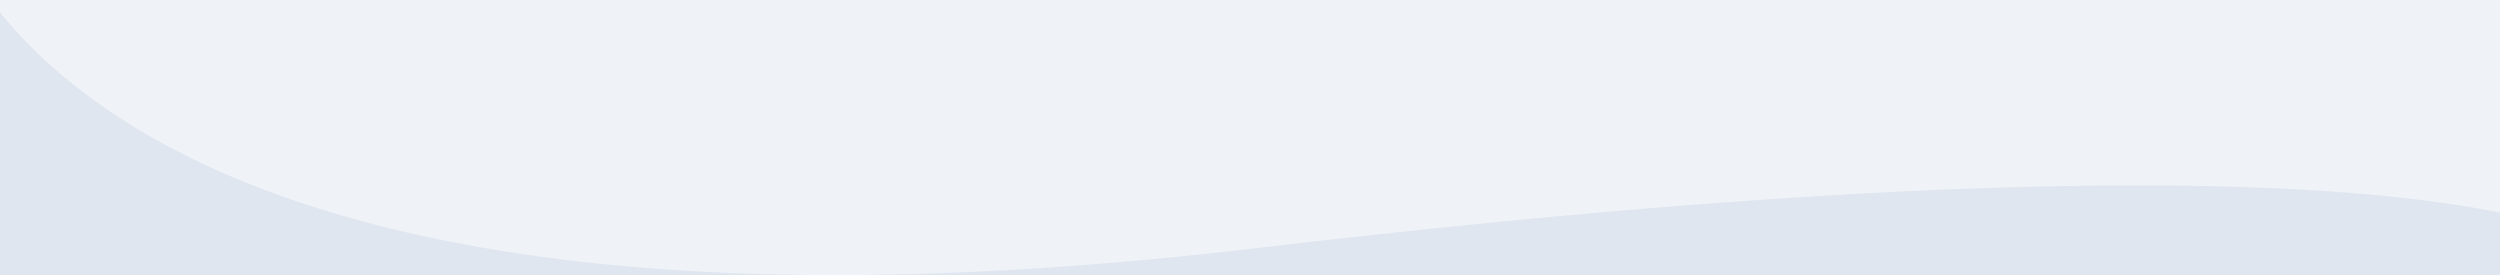
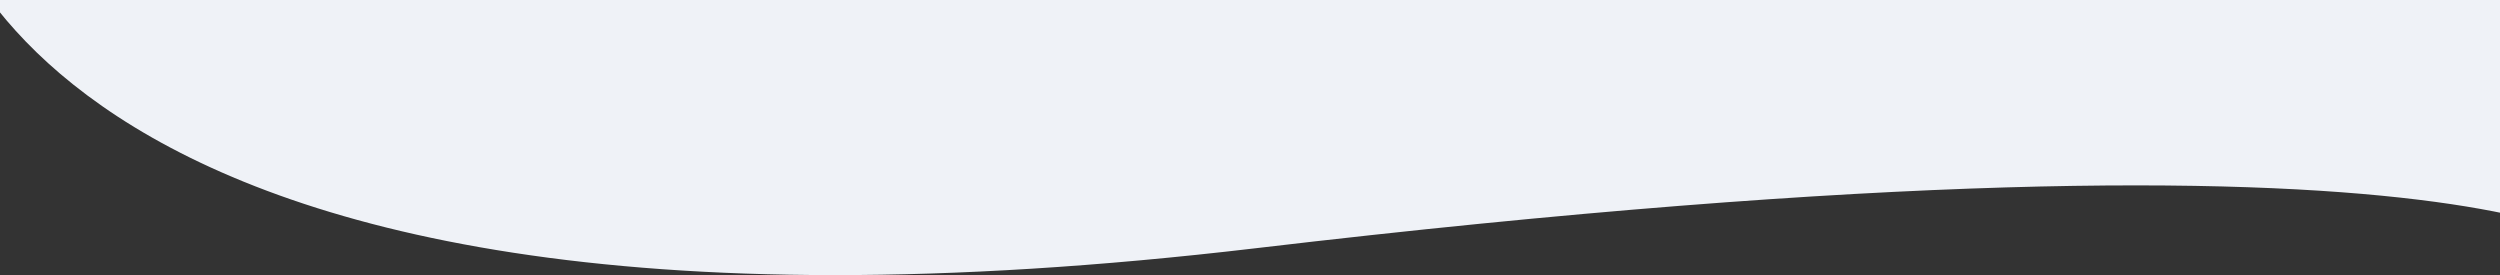
<svg xmlns="http://www.w3.org/2000/svg" version="1.1" id="Layer_1" x="0px" y="0px" width="1414px" height="155.604px" viewBox="0 0 1414 155.604" enable-background="new 0 0 1414 155.604" xml:space="preserve">
  <rect x="0" y="0" width="1414" height="155.604" fill="#333333" stroke="none" />
-   <rect x="-7.5" y="0.302" fill="#DFE6EF" width="1429" height="159" />
  <path fill="#EFF2F7" d="M-38.744-72.02c0,0,31.24,297.162,748.971,212.422c717.732-84.74,776.696,8.636,776.696,8.636  l-12.988-201.017l-14.813-94.955L1259.671-399.26L-48.175-73.539" />
</svg>